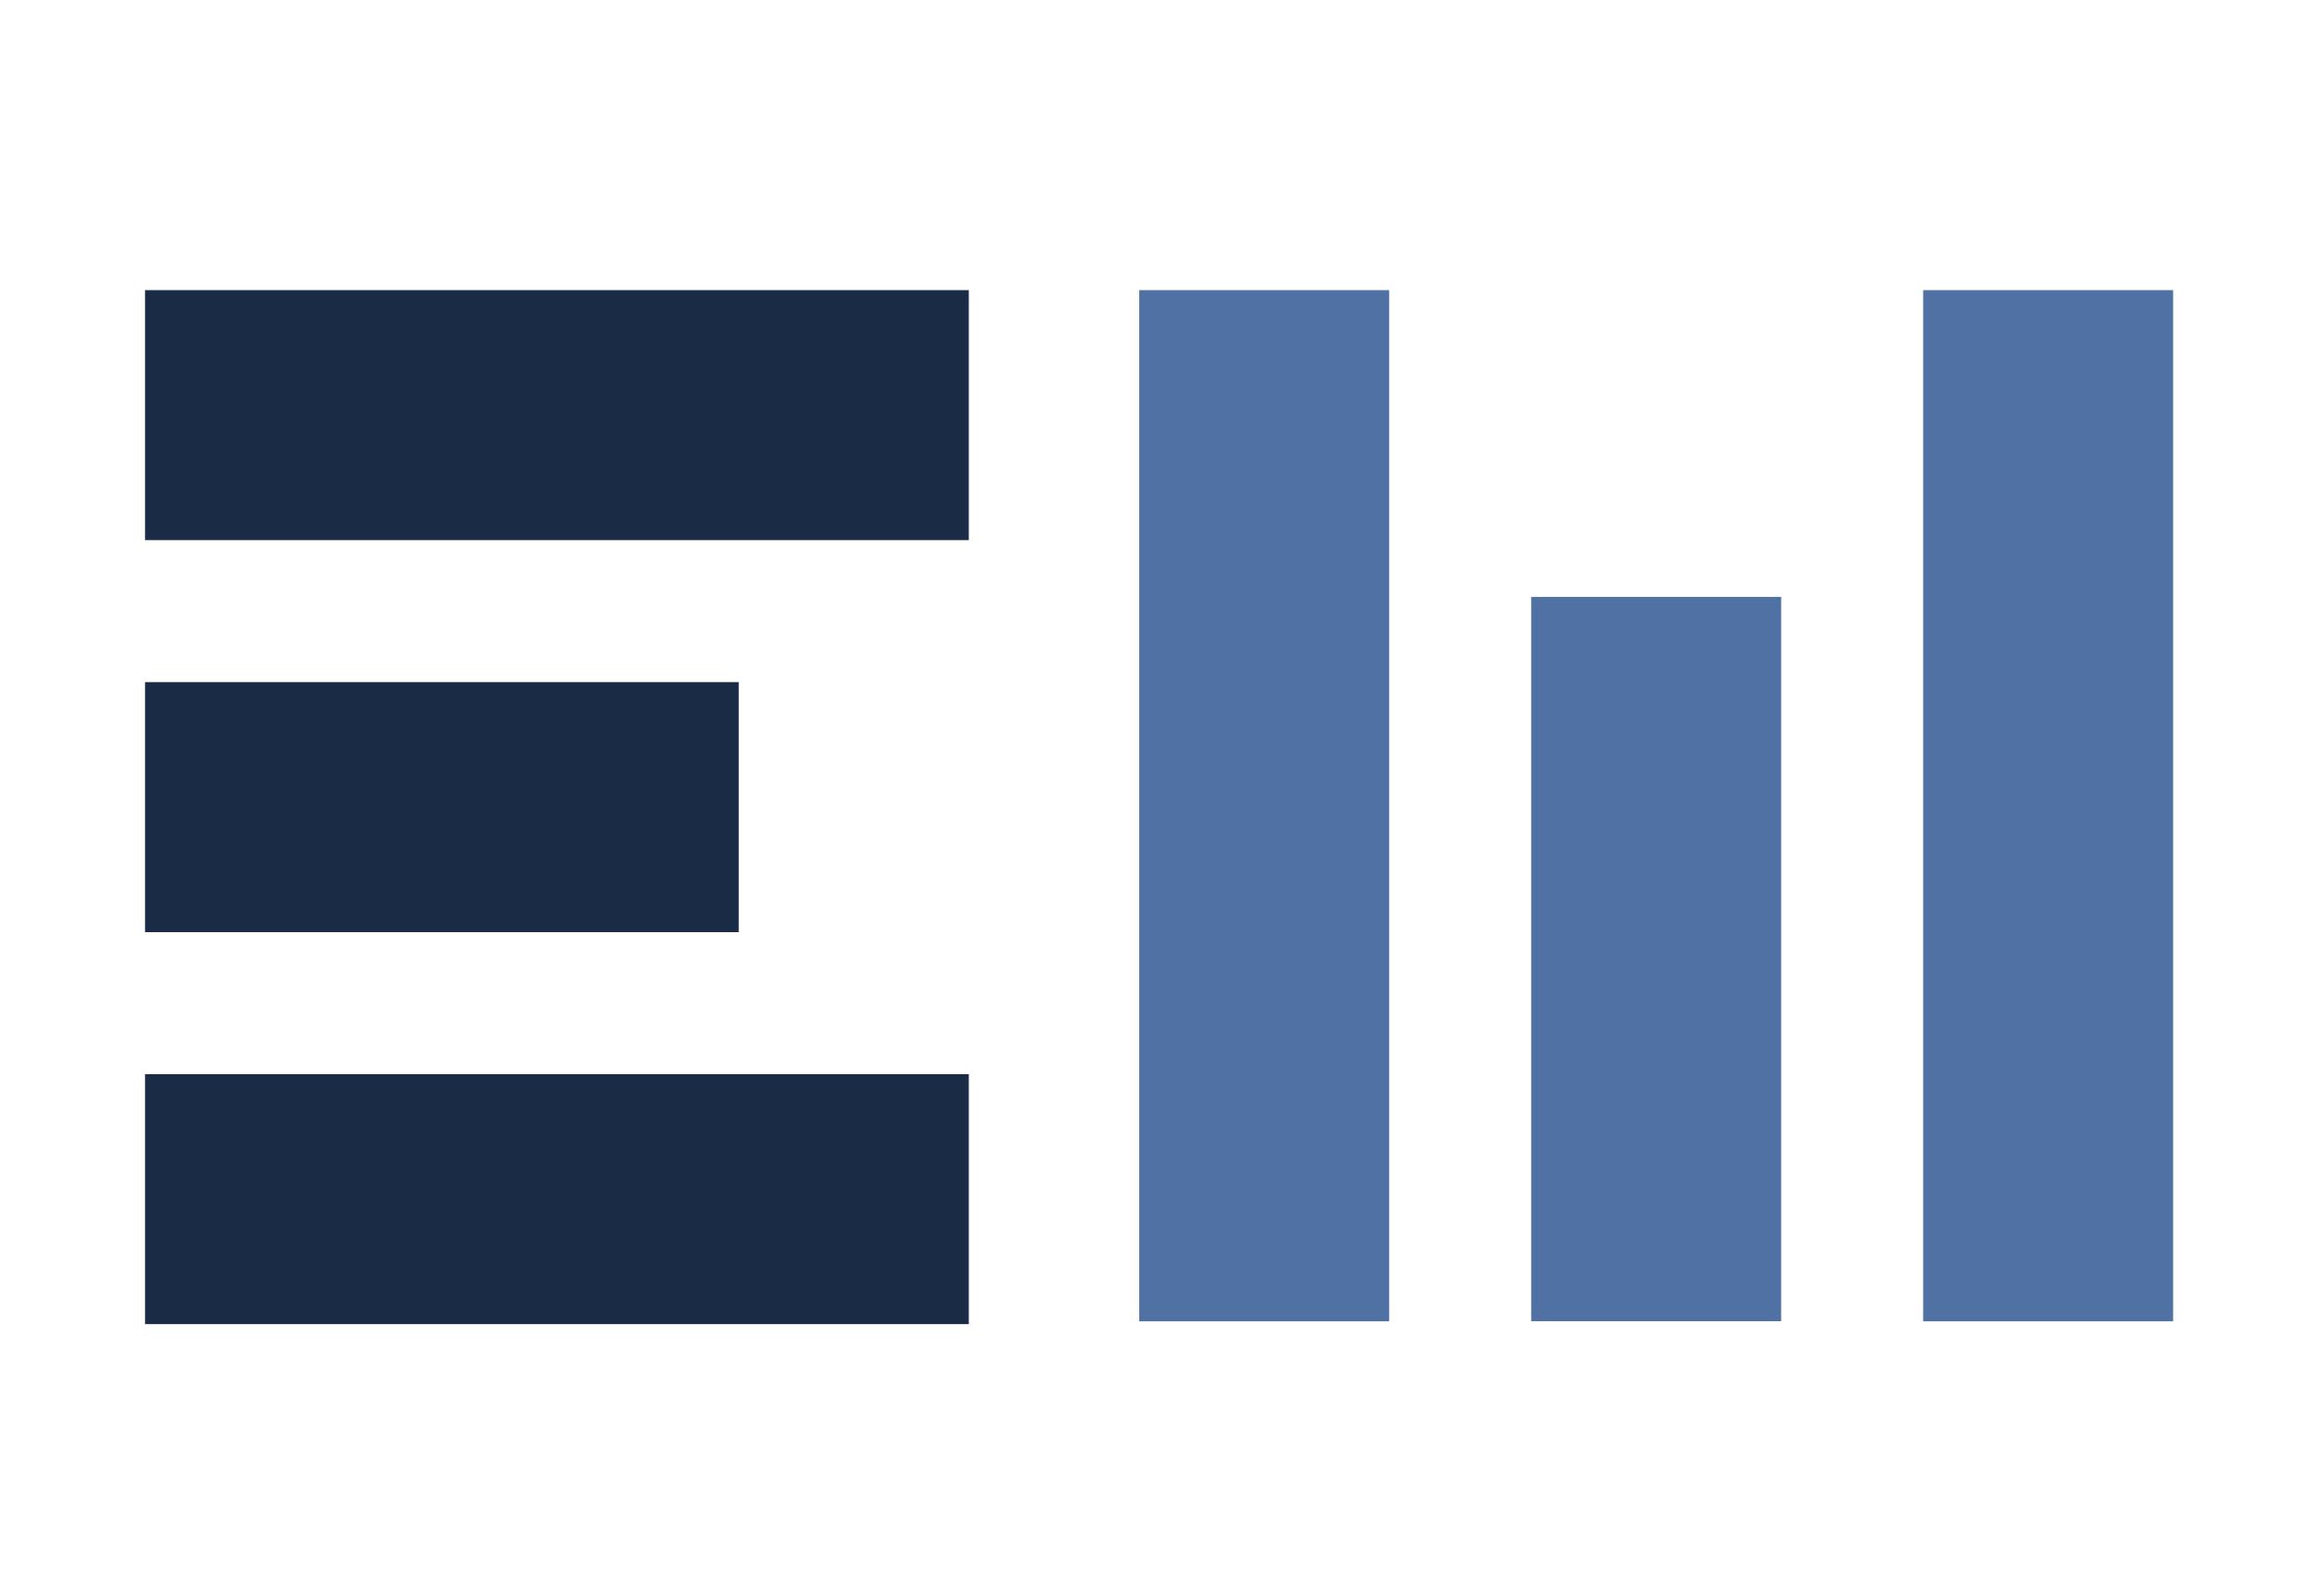
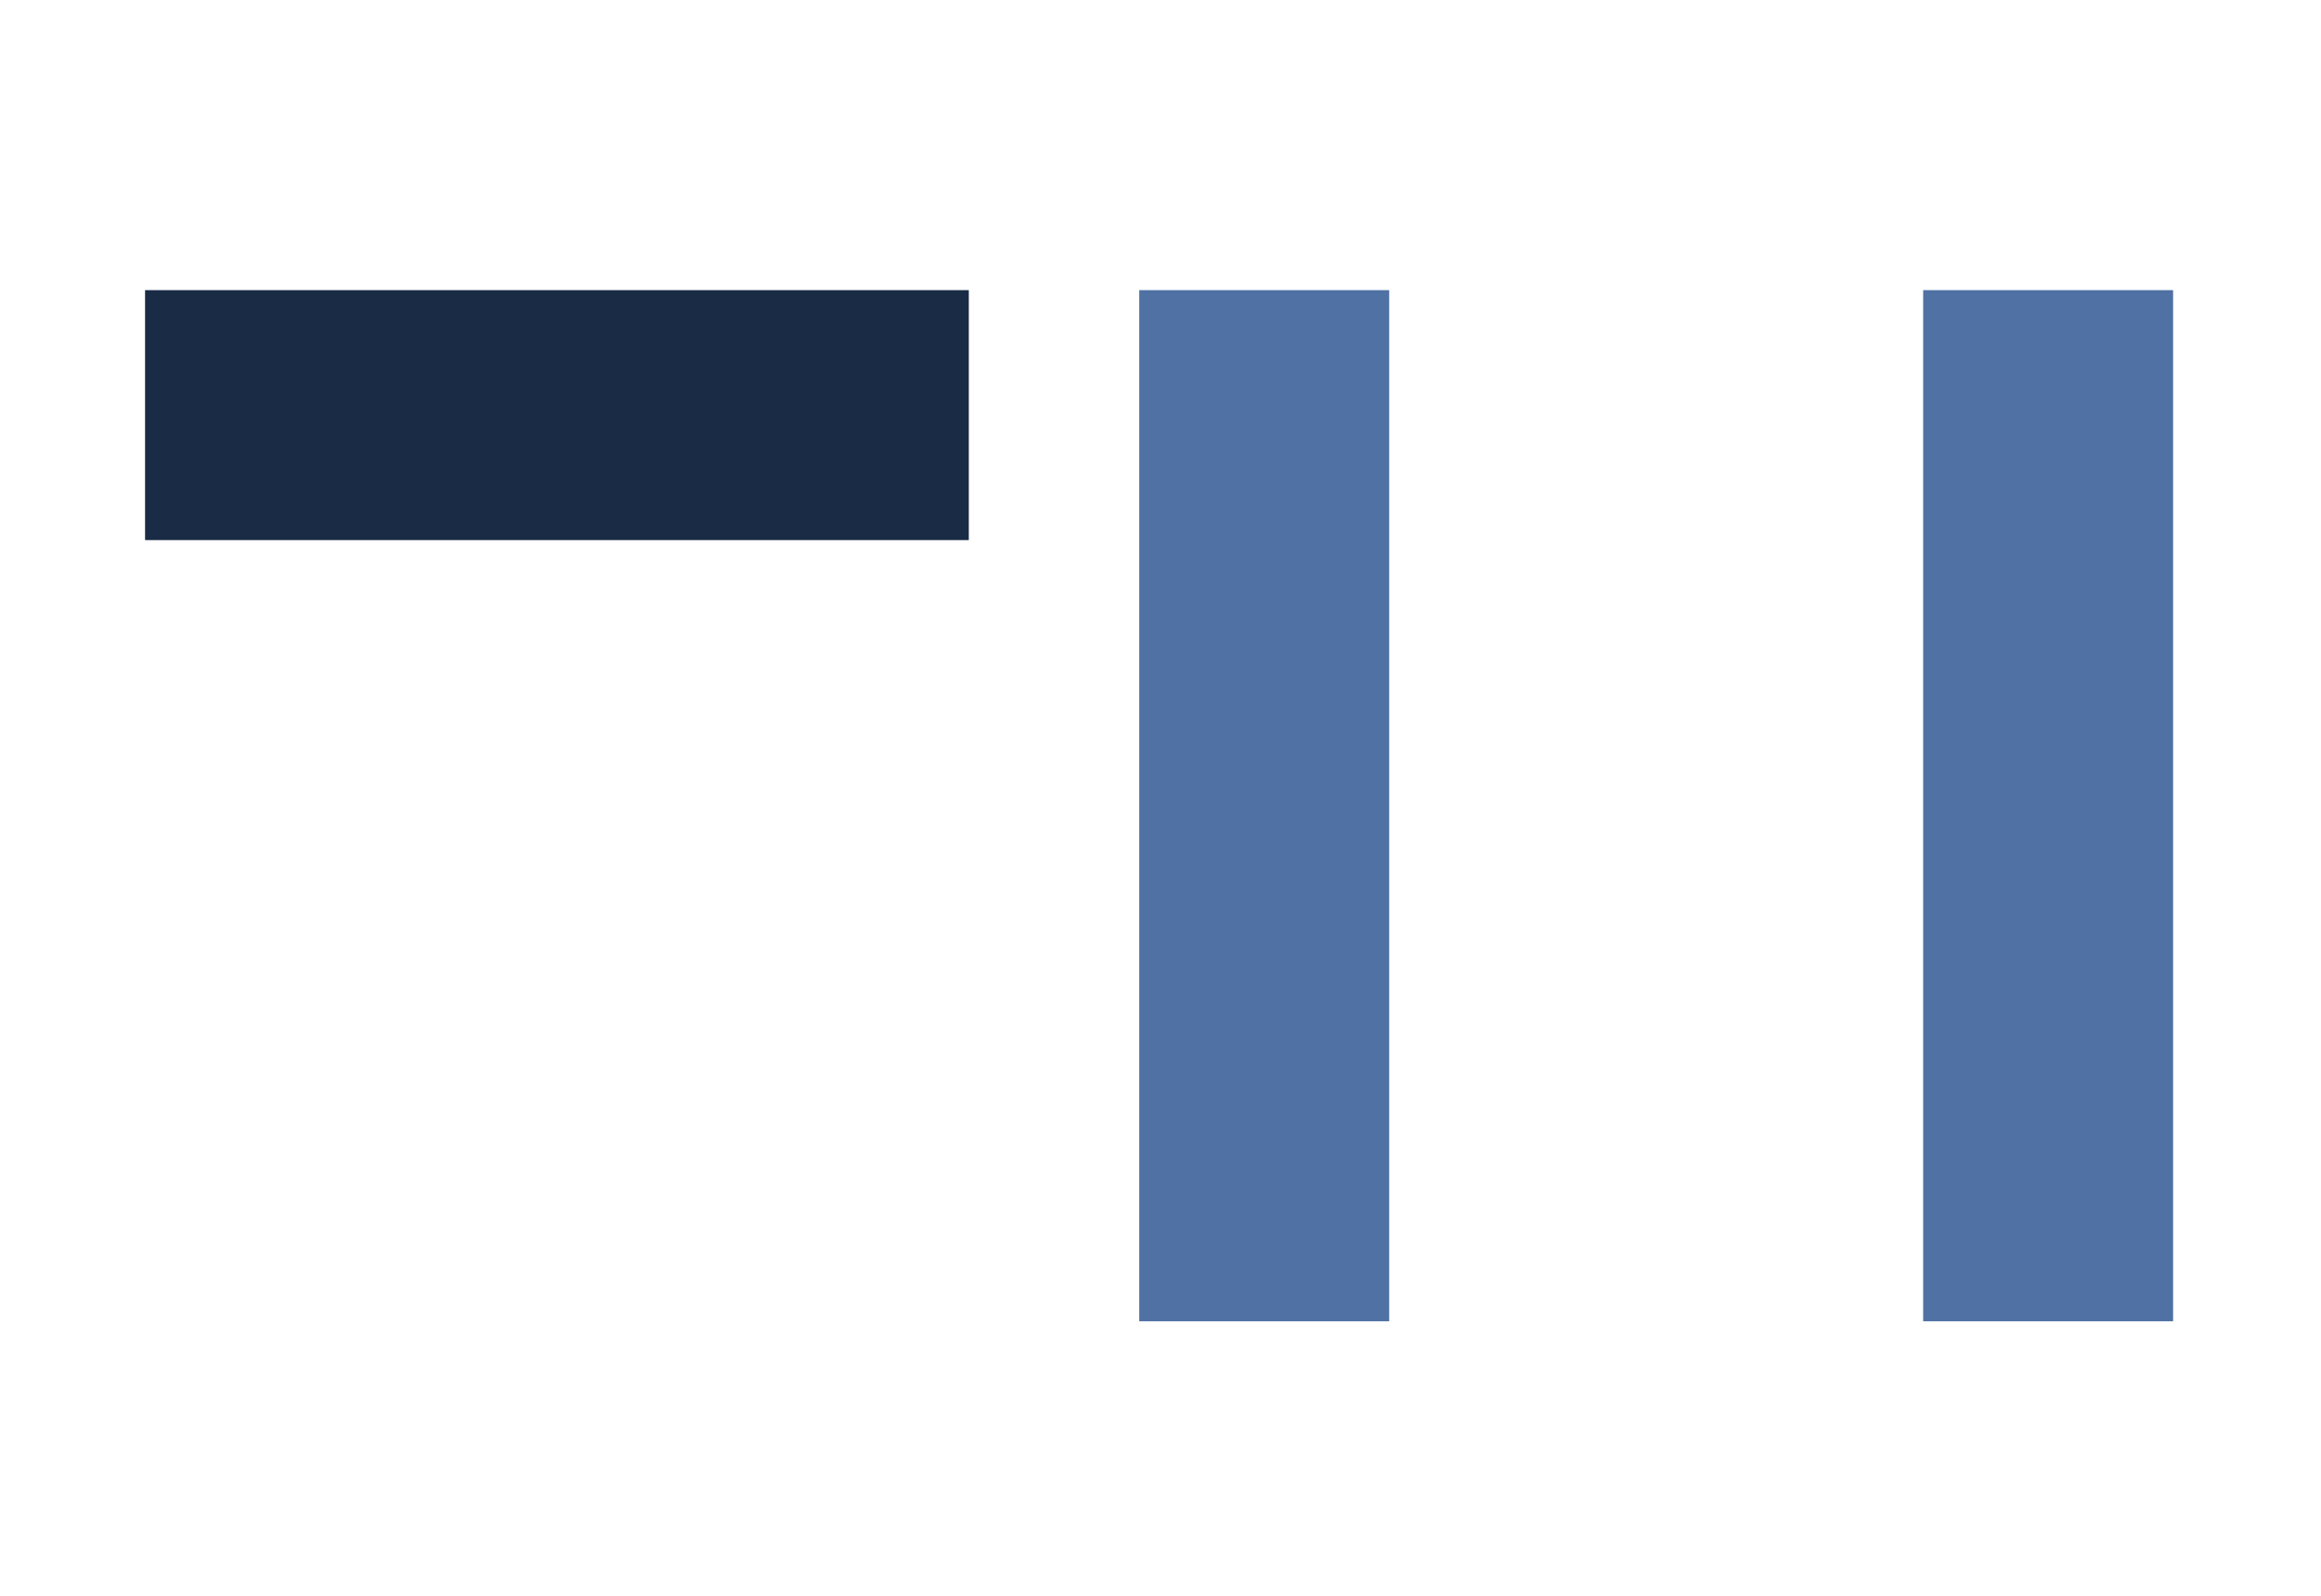
<svg xmlns="http://www.w3.org/2000/svg" width="32" height="22" viewBox="0 0 32 22" fill="none">
  <rect width="32" height="22" fill="white" />
-   <path d="M10.185 9.404V12.851L2 12.851L2 9.404L10.185 9.404Z" fill="#192B45" />
-   <rect x="13.357" y="14.809" width="3.446" height="11.357" transform="rotate(90 13.357 14.809)" fill="#192B45" />
  <rect x="13.357" y="4" width="3.446" height="11.357" transform="rotate(90 13.357 4)" fill="#192B45" />
  <rect x="15.707" y="4" width="3.446" height="14.216" fill="#4F71A3" />
-   <rect x="21.111" y="8.229" width="3.446" height="9.986" fill="#4F71A3" />
  <rect x="26.515" y="4" width="3.446" height="14.216" fill="#4F71A3" />
</svg>